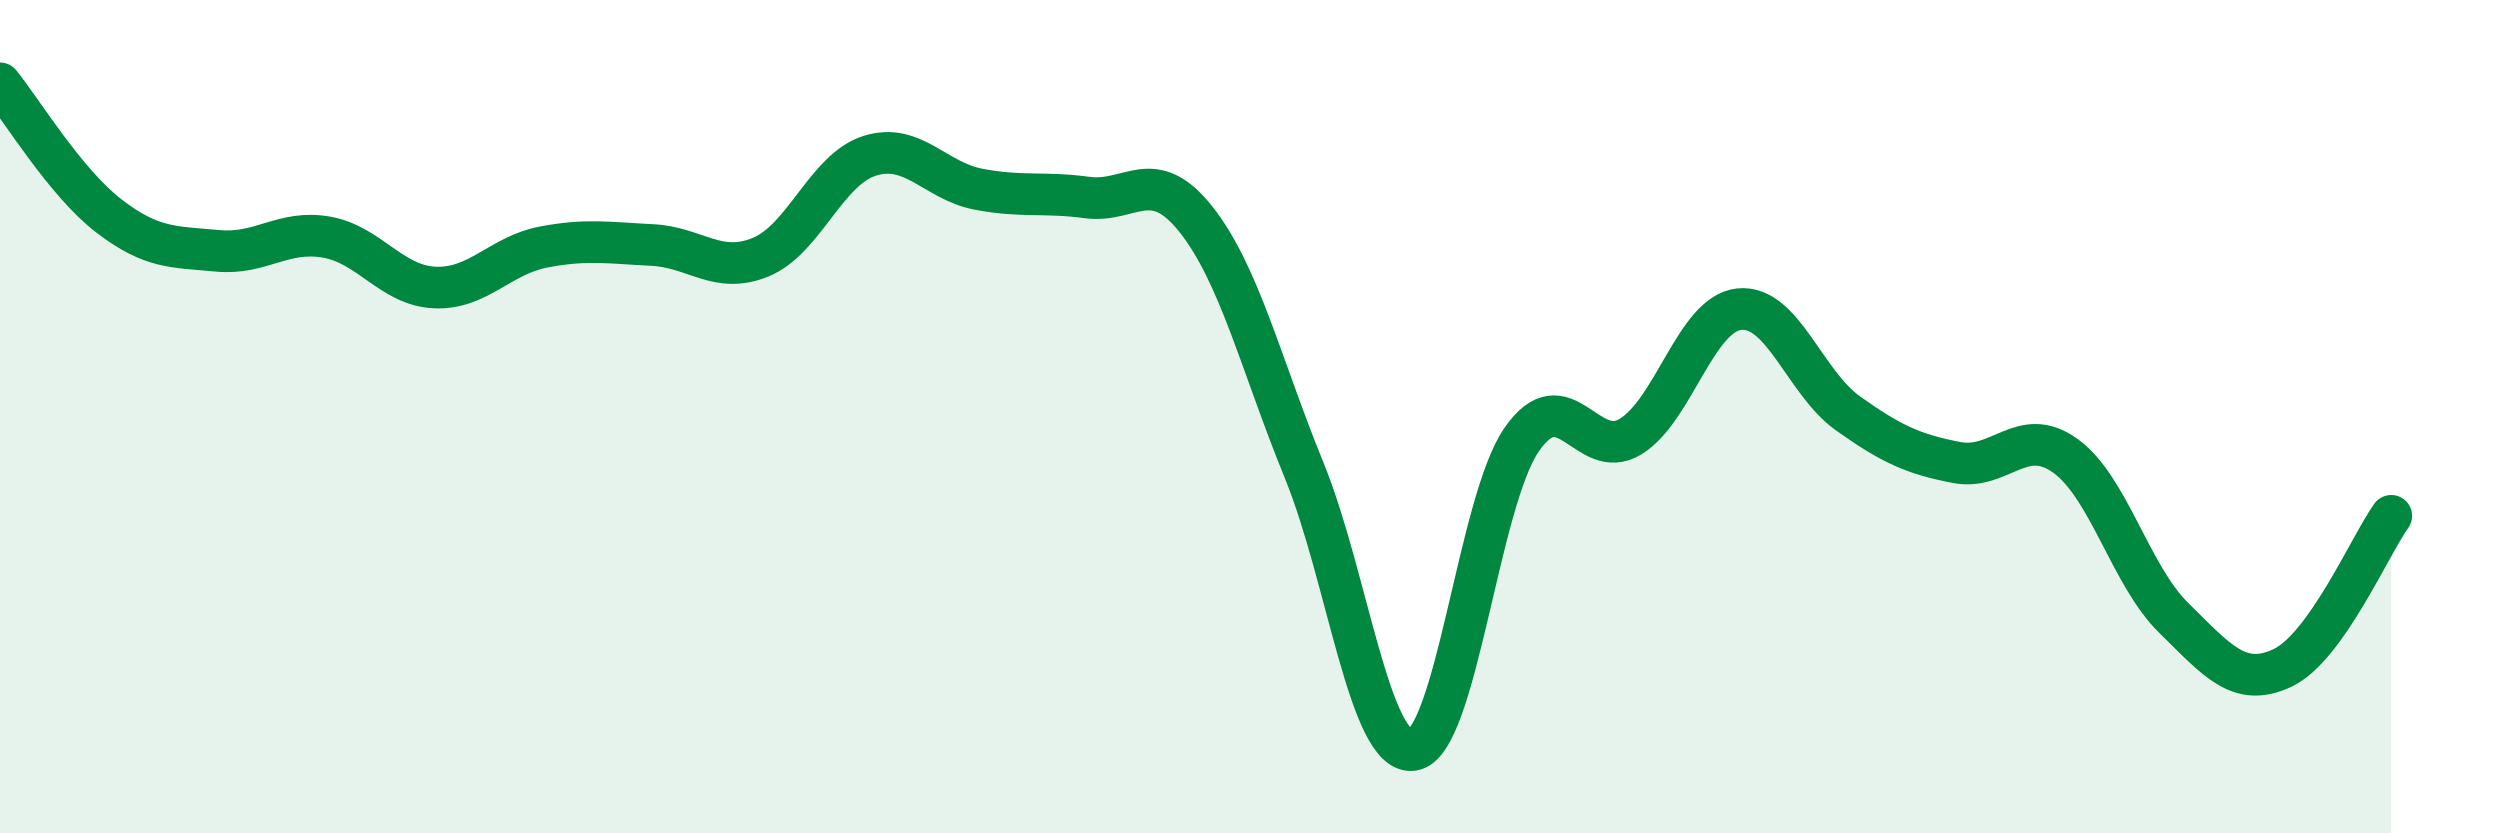
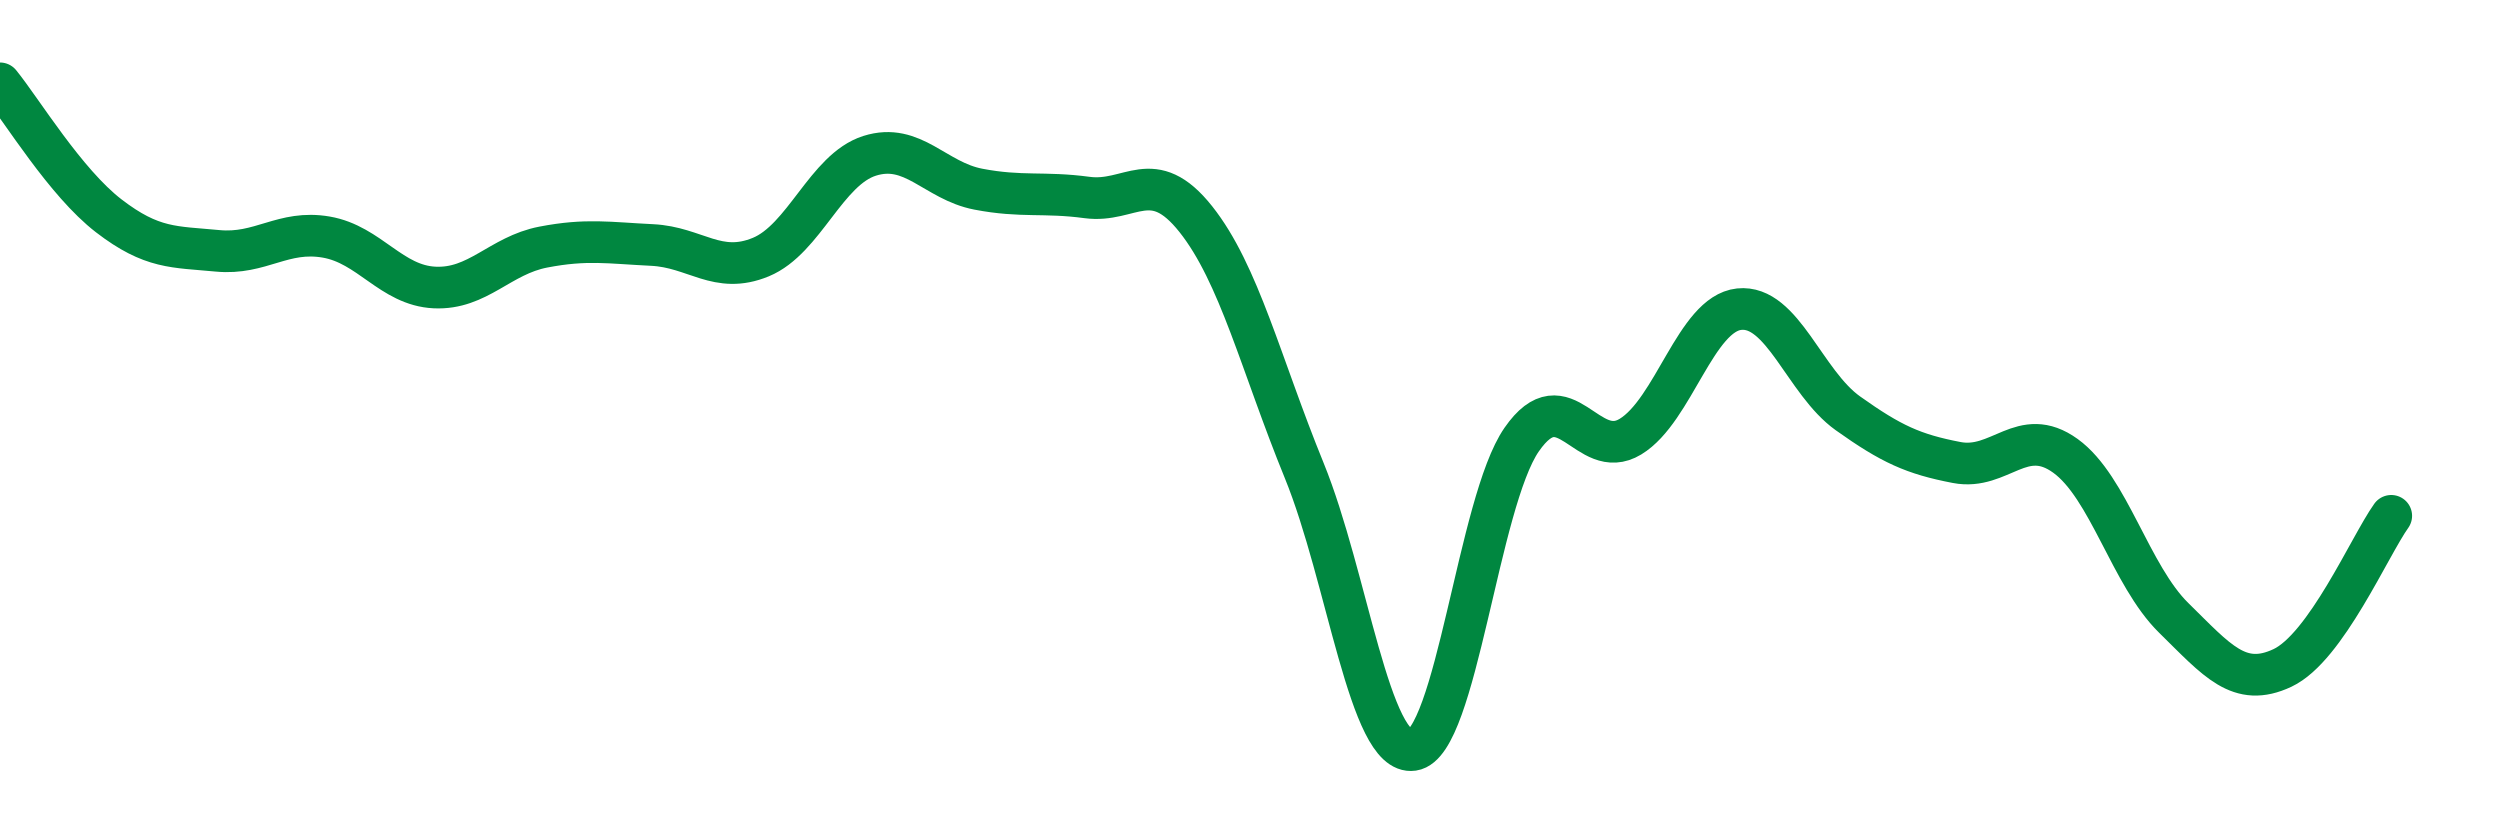
<svg xmlns="http://www.w3.org/2000/svg" width="60" height="20" viewBox="0 0 60 20">
-   <path d="M 0,2 C 0.52,2.64 1.57,4.38 2.61,5.18 C 3.65,5.98 4.18,5.92 5.22,6.02 C 6.26,6.12 6.79,5.51 7.83,5.69 C 8.87,5.87 9.39,6.85 10.43,6.9 C 11.47,6.95 12,6.13 13.04,5.93 C 14.08,5.73 14.61,5.83 15.65,5.88 C 16.69,5.93 17.22,6.6 18.26,6.17 C 19.3,5.74 19.83,4.07 20.87,3.74 C 21.91,3.41 22.44,4.34 23.48,4.54 C 24.52,4.74 25.05,4.6 26.09,4.74 C 27.13,4.88 27.66,3.95 28.7,5.26 C 29.74,6.57 30.26,8.74 31.3,11.29 C 32.34,13.84 32.87,18.15 33.91,18 C 34.95,17.85 35.48,12.05 36.52,10.55 C 37.56,9.05 38.09,11.11 39.13,10.48 C 40.17,9.85 40.7,7.53 41.74,7.42 C 42.78,7.31 43.31,9.18 44.35,9.92 C 45.39,10.66 45.92,10.9 46.96,11.1 C 48,11.3 48.53,10.19 49.57,10.94 C 50.61,11.69 51.13,13.81 52.17,14.83 C 53.21,15.85 53.74,16.52 54.78,16.03 C 55.82,15.54 56.87,13.11 57.39,12.38L57.39 20L0 20Z" fill="#008740" opacity="0.1" stroke-linecap="round" stroke-linejoin="round" />
  <path d="M 0,2 C 0.52,2.64 1.57,4.38 2.61,5.18 C 3.65,5.98 4.18,5.92 5.22,6.02 C 6.26,6.12 6.79,5.51 7.83,5.69 C 8.87,5.87 9.39,6.85 10.43,6.9 C 11.47,6.95 12,6.13 13.04,5.93 C 14.08,5.73 14.61,5.83 15.65,5.88 C 16.69,5.93 17.22,6.6 18.26,6.17 C 19.3,5.74 19.83,4.07 20.87,3.74 C 21.91,3.41 22.44,4.34 23.48,4.54 C 24.52,4.74 25.05,4.6 26.09,4.74 C 27.13,4.88 27.66,3.95 28.7,5.26 C 29.74,6.57 30.26,8.74 31.3,11.29 C 32.34,13.84 32.87,18.15 33.91,18 C 34.95,17.85 35.48,12.05 36.52,10.55 C 37.56,9.05 38.09,11.11 39.13,10.48 C 40.17,9.85 40.7,7.53 41.74,7.42 C 42.78,7.31 43.31,9.18 44.35,9.92 C 45.39,10.66 45.92,10.9 46.96,11.1 C 48,11.3 48.53,10.19 49.57,10.94 C 50.61,11.69 51.13,13.81 52.17,14.83 C 53.21,15.85 53.74,16.52 54.78,16.03 C 55.82,15.54 56.87,13.11 57.39,12.38" stroke="#008740" stroke-width="1" fill="none" stroke-linecap="round" stroke-linejoin="round" />
</svg>